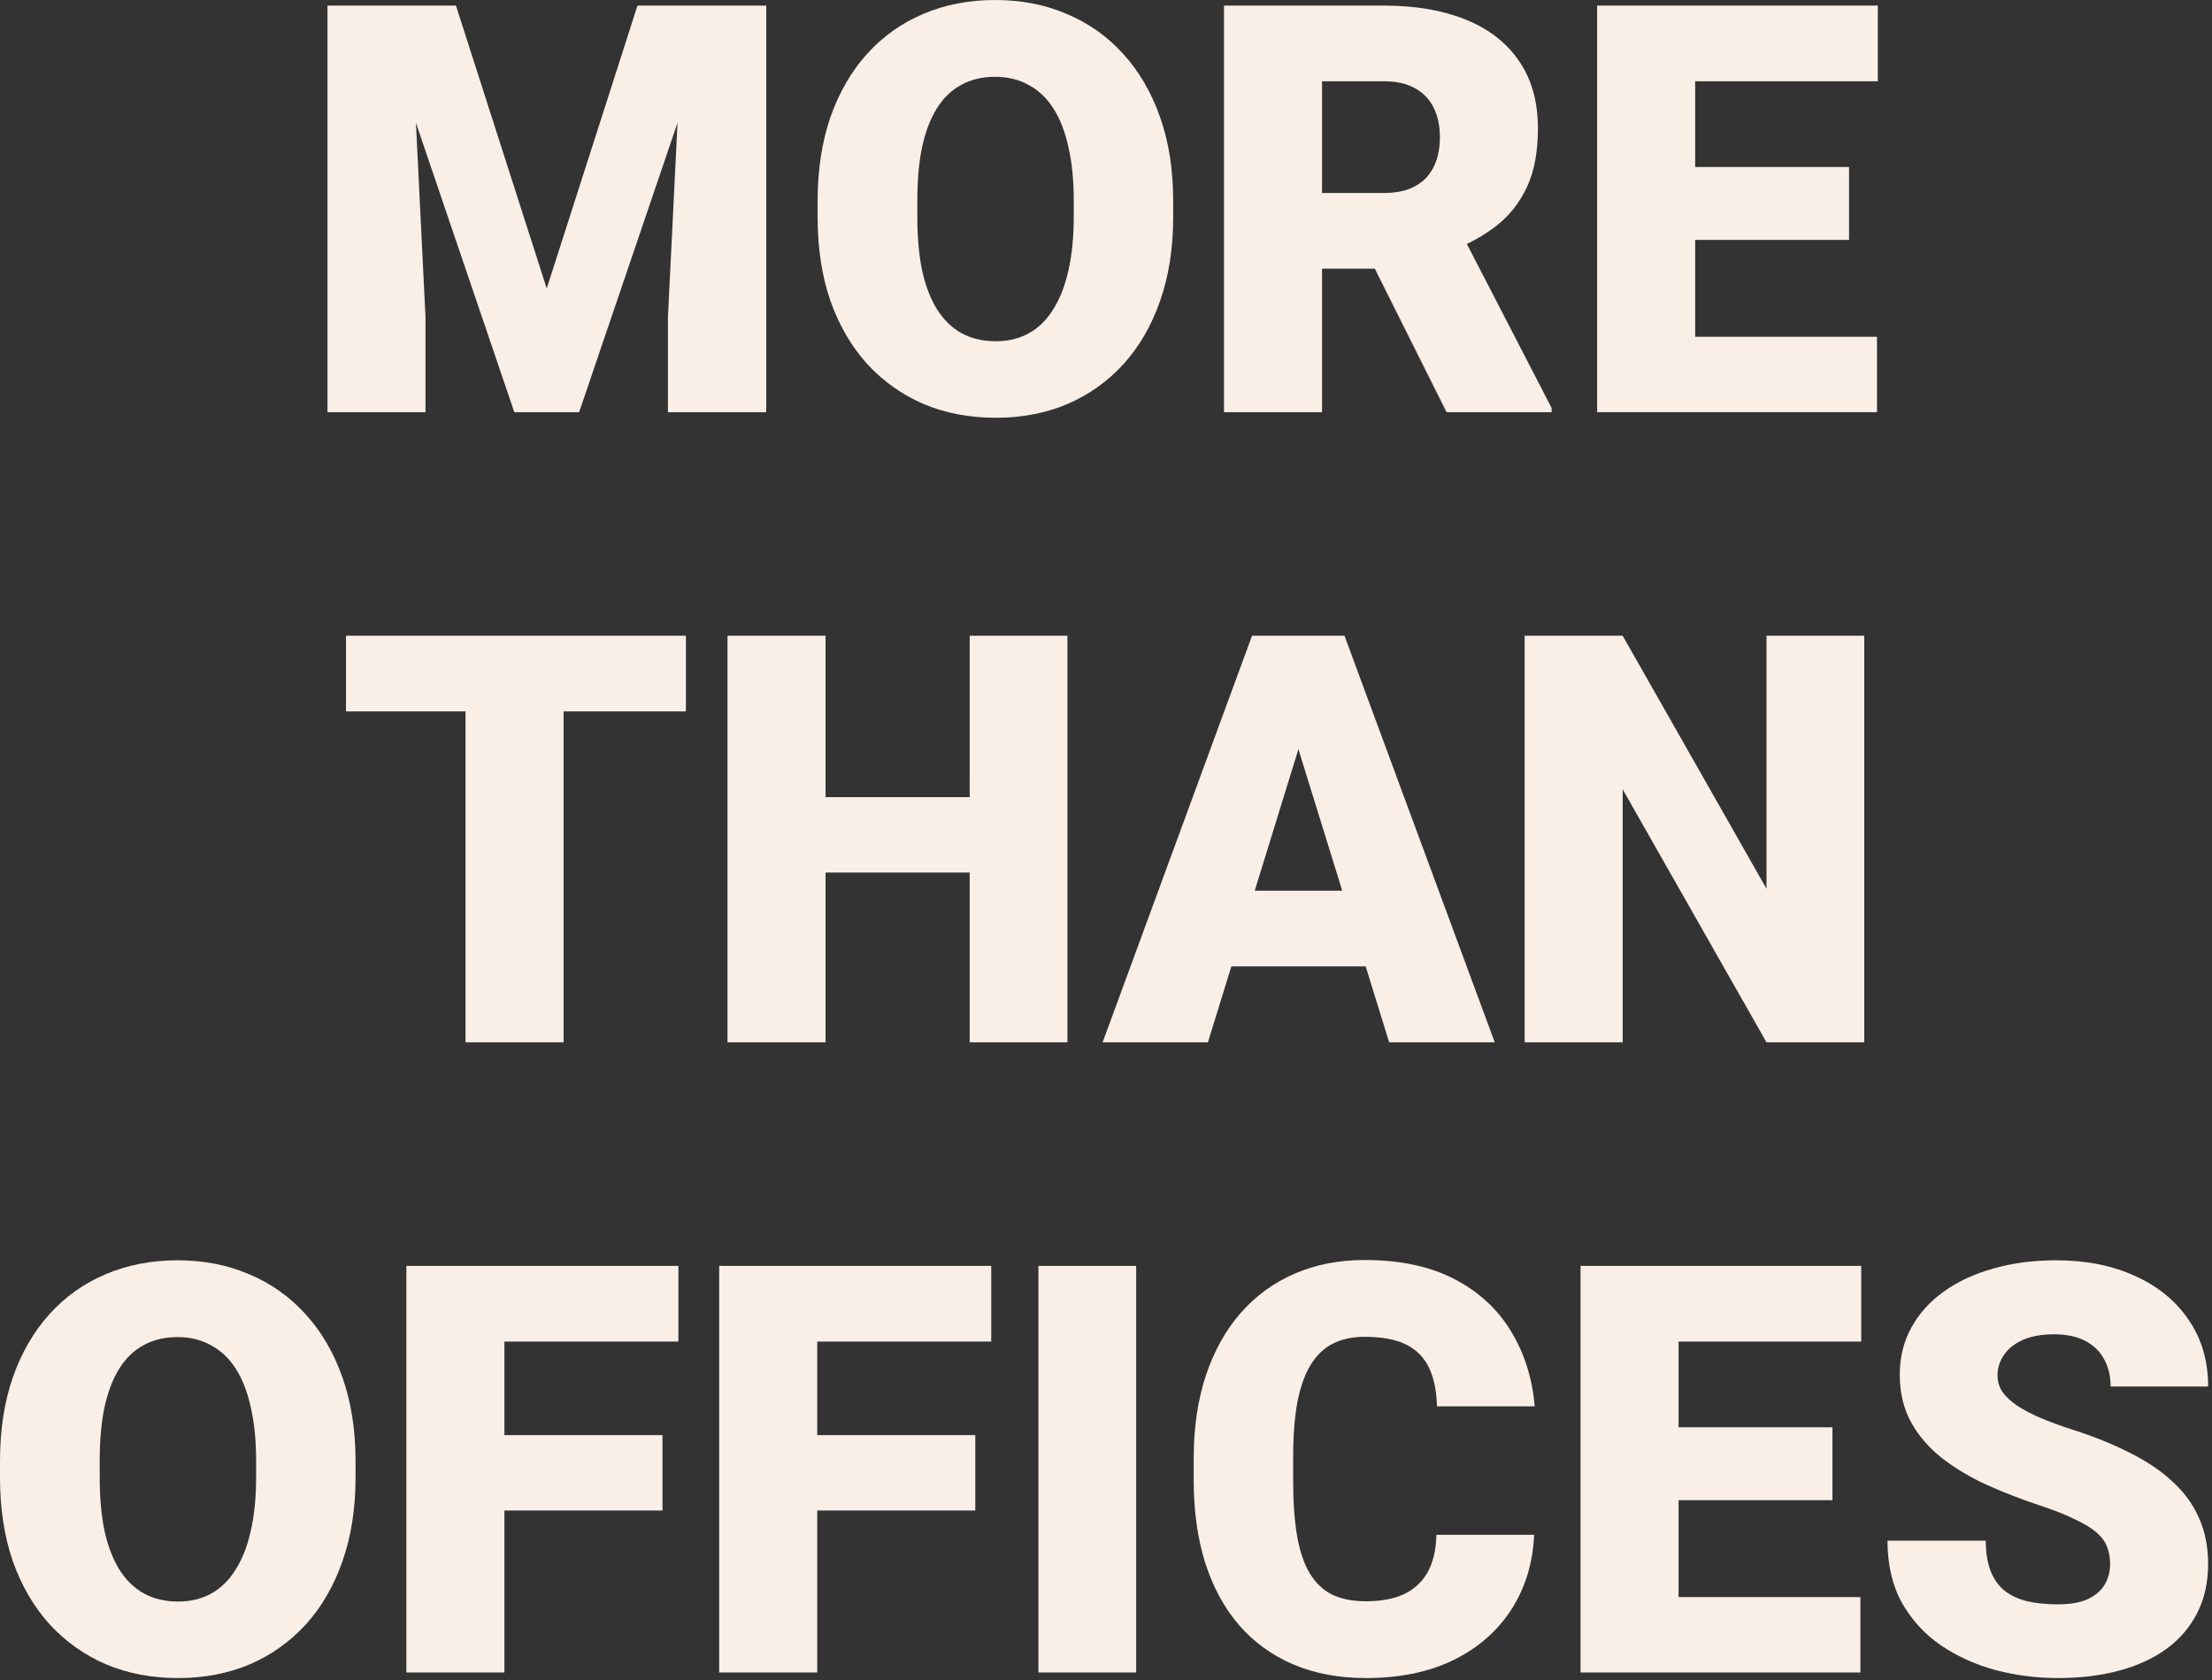
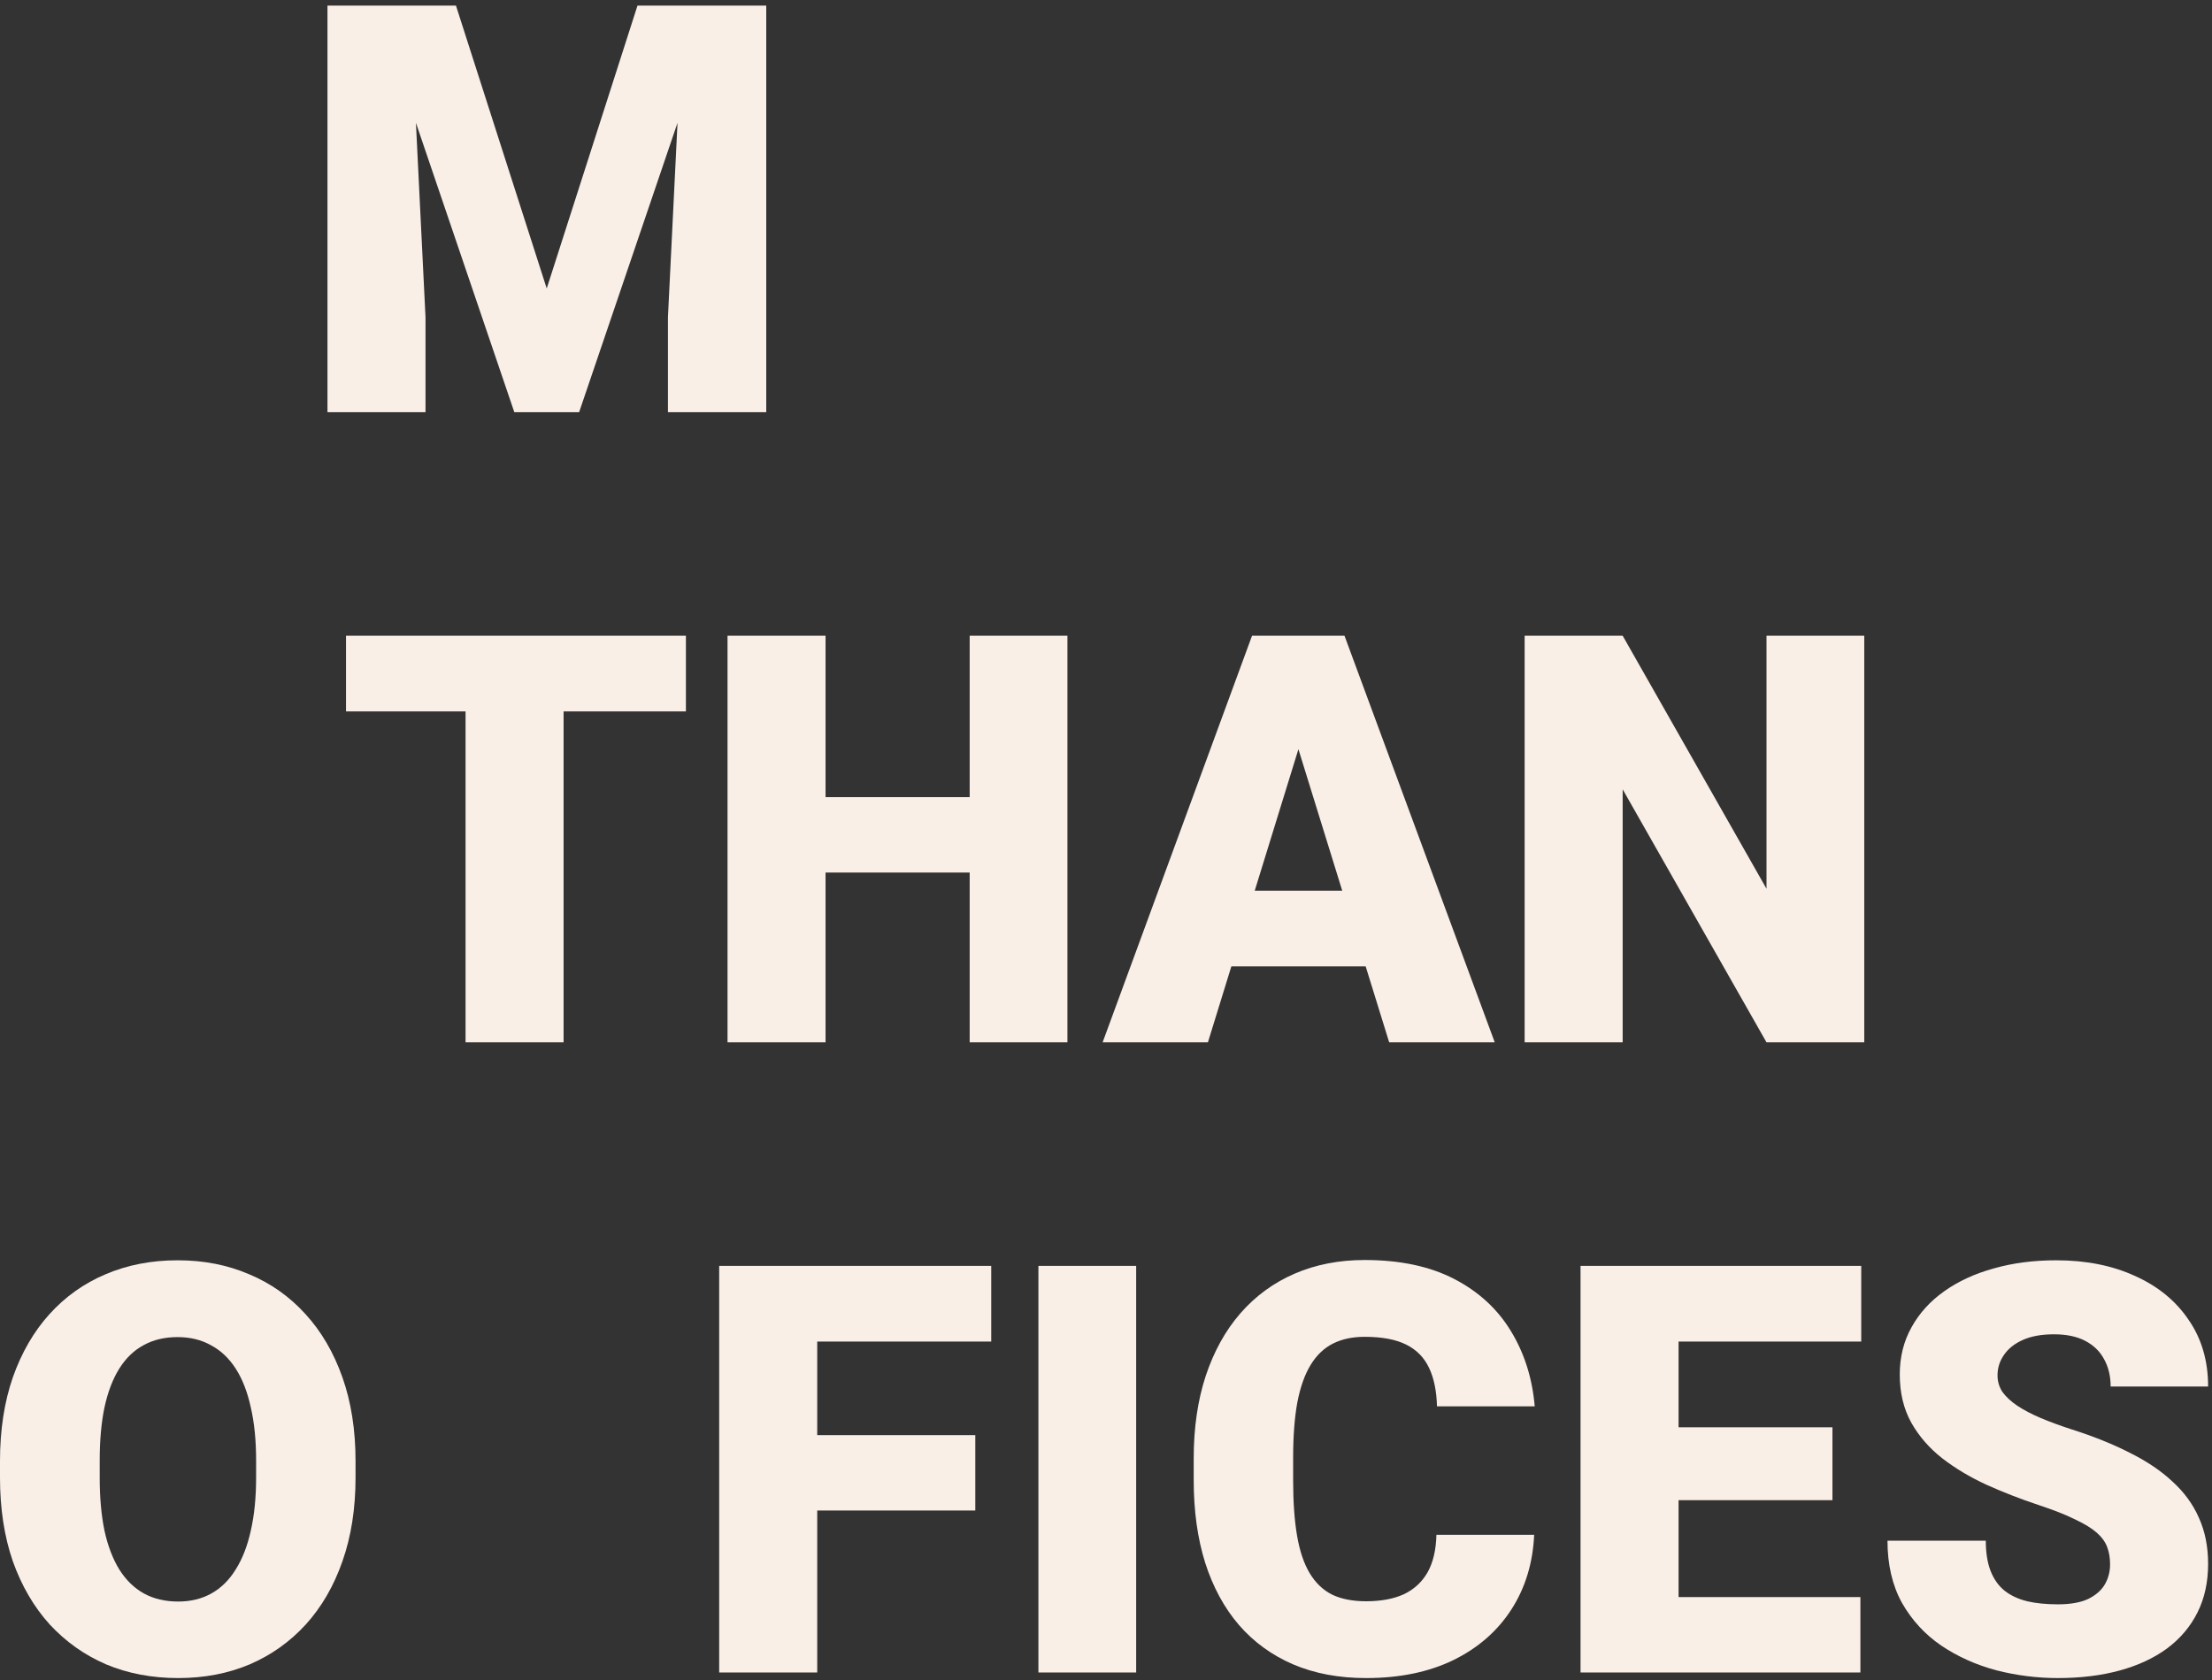
<svg xmlns="http://www.w3.org/2000/svg" width="358" height="272" viewBox="0 0 358 272" fill="none">
  <rect x="0" y="0" width="358" height="272" fill="#333333" stroke="none" />
  <path d="M341.505 253.225C341.505 252.201 341.354 251.282 341.053 250.468C340.751 249.624 340.194 248.841 339.38 248.118C338.567 247.394 337.391 246.671 335.855 245.948C334.348 245.194 332.359 244.411 329.888 243.597C326.995 242.633 324.207 241.548 321.525 240.343C318.843 239.107 316.448 237.676 314.338 236.048C312.229 234.391 310.556 232.462 309.321 230.263C308.085 228.033 307.467 225.441 307.467 222.488C307.467 219.655 308.1 217.109 309.366 214.849C310.632 212.558 312.394 210.615 314.655 209.017C316.945 207.39 319.627 206.155 322.701 205.311C325.774 204.437 329.134 204 332.781 204C337.602 204 341.851 204.844 345.528 206.531C349.234 208.189 352.127 210.554 354.207 213.628C356.316 216.672 357.371 220.273 357.371 224.431H341.595C341.595 222.774 341.249 221.313 340.556 220.047C339.893 218.781 338.883 217.787 337.527 217.063C336.171 216.34 334.468 215.979 332.419 215.979C330.43 215.979 328.758 216.28 327.402 216.883C326.046 217.485 325.021 218.299 324.328 219.324C323.635 220.318 323.288 221.418 323.288 222.623C323.288 223.618 323.559 224.522 324.102 225.336C324.674 226.119 325.473 226.857 326.498 227.55C327.552 228.244 328.818 228.907 330.295 229.539C331.801 230.172 333.489 230.79 335.357 231.393C338.853 232.508 341.957 233.758 344.669 235.144C347.411 236.501 349.717 238.052 351.585 239.8C353.483 241.518 354.915 243.477 355.879 245.677C356.874 247.876 357.371 250.363 357.371 253.135C357.371 256.088 356.798 258.71 355.653 261C354.508 263.29 352.866 265.234 350.726 266.831C348.587 268.398 346.025 269.589 343.042 270.402C340.058 271.216 336.728 271.623 333.052 271.623C329.677 271.623 326.347 271.201 323.062 270.357C319.808 269.483 316.854 268.157 314.203 266.379C311.551 264.571 309.426 262.266 307.829 259.463C306.262 256.631 305.479 253.271 305.479 249.383H321.39C321.39 251.312 321.646 252.939 322.158 254.265C322.67 255.591 323.424 256.661 324.418 257.474C325.413 258.258 326.633 258.83 328.08 259.192C329.526 259.524 331.184 259.689 333.052 259.689C335.071 259.689 336.698 259.403 337.934 258.831C339.169 258.228 340.073 257.444 340.646 256.48C341.219 255.486 341.505 254.401 341.505 253.225Z" fill="#F9EFE7" />
  <path d="M301.094 258.514V270.719H266.017V258.514H301.094ZM271.667 204.904V270.719H255.801V204.904H271.667ZM296.573 231.031V242.829H266.017V231.031H296.573ZM301.229 204.904V217.154H266.017V204.904H301.229Z" fill="#F9EFE7" />
  <path d="M232.476 248.434H248.297C248.086 253.015 246.851 257.053 244.59 260.548C242.33 264.044 239.196 266.771 235.188 268.73C231.211 270.659 226.509 271.623 221.085 271.623C216.686 271.623 212.753 270.885 209.287 269.408C205.852 267.932 202.929 265.807 200.518 263.035C198.137 260.262 196.314 256.902 195.049 252.954C193.813 249.007 193.195 244.562 193.195 239.62V236.049C193.195 231.107 193.843 226.662 195.139 222.714C196.465 218.736 198.333 215.361 200.744 212.589C203.185 209.786 206.108 207.647 209.513 206.17C212.919 204.693 216.701 203.955 220.859 203.955C226.585 203.955 231.421 204.98 235.369 207.029C239.317 209.078 242.376 211.896 244.545 215.482C246.715 219.038 247.996 223.091 248.387 227.641H232.567C232.506 225.17 232.084 223.106 231.301 221.448C230.517 219.761 229.282 218.495 227.594 217.651C225.907 216.808 223.662 216.386 220.859 216.386C218.9 216.386 217.198 216.747 215.751 217.471C214.305 218.194 213.099 219.339 212.135 220.906C211.171 222.473 210.448 224.507 209.965 227.008C209.513 229.479 209.287 232.463 209.287 235.958V239.62C209.287 243.115 209.498 246.099 209.92 248.57C210.342 251.041 211.02 253.06 211.954 254.627C212.888 256.194 214.094 257.354 215.57 258.108C217.077 258.831 218.915 259.192 221.085 259.192C223.496 259.192 225.53 258.816 227.188 258.062C228.845 257.279 230.126 256.104 231.03 254.537C231.934 252.939 232.416 250.905 232.476 248.434Z" fill="#F9EFE7" />
  <path d="M183.883 204.904V270.719H168.062V204.904H183.883Z" fill="#F9EFE7" />
  <path d="M132.263 204.904V270.719H116.396V204.904H132.263ZM157.847 232.297V244.502H127.742V232.297H157.847ZM160.424 204.904V217.154H127.742V204.904H160.424Z" fill="#F9EFE7" />
-   <path d="M81.636 204.904V270.719H65.769V204.904H81.636ZM107.22 232.297V244.502H77.115V232.297H107.22ZM109.797 204.904V217.154H77.115V204.904H109.797Z" fill="#F9EFE7" />
  <path d="M57.543 236.501V239.167C57.543 244.2 56.834 248.72 55.418 252.728C54.032 256.706 52.058 260.111 49.497 262.944C46.935 265.746 43.907 267.901 40.411 269.408C36.915 270.884 33.058 271.623 28.839 271.623C24.59 271.623 20.703 270.884 17.177 269.408C13.681 267.901 10.638 265.746 8.046 262.944C5.485 260.111 3.496 256.706 2.079 252.728C0.693 248.72 0 244.2 0 239.167V236.501C0 231.468 0.693 226.948 2.079 222.94C3.496 218.932 5.469 215.527 8.001 212.724C10.562 209.891 13.591 207.737 17.087 206.26C20.612 204.753 24.5 204 28.749 204C32.968 204 36.825 204.753 40.321 206.26C43.846 207.737 46.89 209.891 49.451 212.724C52.013 215.527 54.002 218.932 55.418 222.94C56.834 226.948 57.543 231.468 57.543 236.501ZM41.451 239.167V236.41C41.451 233.156 41.164 230.293 40.592 227.822C40.049 225.32 39.236 223.226 38.151 221.539C37.066 219.851 35.725 218.585 34.128 217.742C32.561 216.868 30.768 216.431 28.749 216.431C26.639 216.431 24.801 216.868 23.234 217.742C21.667 218.585 20.356 219.851 19.301 221.539C18.247 223.226 17.448 225.32 16.906 227.822C16.393 230.293 16.137 233.156 16.137 236.41V239.167C16.137 242.392 16.393 245.255 16.906 247.756C17.448 250.227 18.247 252.321 19.301 254.039C20.386 255.757 21.712 257.053 23.279 257.926C24.876 258.8 26.73 259.237 28.839 259.237C30.858 259.237 32.651 258.8 34.218 257.926C35.785 257.053 37.096 255.757 38.151 254.039C39.236 252.321 40.049 250.227 40.592 247.756C41.164 245.255 41.451 242.392 41.451 239.167Z" fill="#F9EFE7" />
  <path d="M301.72 102.904V168.719H285.899L262.62 127.766V168.719H246.754V102.904H262.62L285.899 143.858V102.904H301.72Z" fill="#F9EFE7" />
  <path d="M211.541 116.736L195.494 168.719H178.453L202.636 102.904H213.44L211.541 116.736ZM224.831 168.719L208.739 116.736L206.659 102.904H217.598L241.917 168.719H224.831ZM224.198 144.174V156.424H190.432V144.174H224.198Z" fill="#F9EFE7" />
  <path d="M162.09 129.031V141.236H128.323V129.031H162.09ZM133.612 102.904V168.719H117.746V102.904H133.612ZM172.757 102.904V168.719H156.937V102.904H172.757Z" fill="#F9EFE7" />
  <path d="M91.213 102.904V168.719H75.347V102.904H91.213ZM111.011 102.904V115.154H56V102.904H111.011Z" fill="#F9EFE7" />
-   <path d="M303.781 54.514V66.719H268.704V54.514H303.781ZM274.354 0.904V66.719H258.488V0.904H274.354ZM299.261 27.031V38.829H268.704V27.031H299.261ZM303.917 0.904V13.154H268.704V0.904H303.917Z" fill="#F9EFE7" />
-   <path d="M198.098 0.904H223.999C229.061 0.904 233.461 1.658 237.198 3.164C240.934 4.671 243.812 6.901 245.831 9.854C247.881 12.808 248.905 16.454 248.905 20.793C248.905 24.56 248.318 27.709 247.142 30.241C245.967 32.772 244.325 34.866 242.215 36.524C240.136 38.151 237.71 39.492 234.938 40.547L229.739 43.485H207.997L207.907 31.235H223.999C226.018 31.235 227.69 30.873 229.016 30.15C230.342 29.427 231.336 28.402 231.999 27.076C232.693 25.72 233.039 24.108 233.039 22.24C233.039 20.341 232.693 18.714 231.999 17.358C231.306 16.002 230.282 14.962 228.926 14.239C227.6 13.516 225.957 13.154 223.999 13.154H213.964V66.719H198.098V0.904ZM234.124 66.719L219.569 37.609L236.384 37.518L251.12 66.041V66.719H234.124Z" fill="#F9EFE7" />
-   <path d="M189.871 32.501V35.167C189.871 40.2 189.163 44.72 187.746 48.728C186.36 52.706 184.386 56.111 181.825 58.944C179.263 61.746 176.235 63.901 172.739 65.408C169.243 66.885 165.386 67.623 161.167 67.623C156.918 67.623 153.031 66.885 149.505 65.408C146.009 63.901 142.966 61.746 140.374 58.944C137.813 56.111 135.824 52.706 134.407 48.728C133.021 44.72 132.328 40.2 132.328 35.167V32.501C132.328 27.468 133.021 22.948 134.407 18.94C135.824 14.932 137.798 11.527 140.329 8.724C142.89 5.891 145.919 3.737 149.415 2.26C152.94 0.753 156.828 0 161.077 0C165.296 0 169.153 0.753 172.649 2.26C176.174 3.737 179.218 5.891 181.78 8.724C184.341 11.527 186.33 14.932 187.746 18.94C189.163 22.948 189.871 27.468 189.871 32.501ZM173.779 35.167V32.41C173.779 29.155 173.492 26.293 172.92 23.822C172.377 21.32 171.564 19.226 170.479 17.538C169.394 15.851 168.053 14.585 166.456 13.742C164.889 12.868 163.096 12.431 161.077 12.431C158.967 12.431 157.129 12.868 155.562 13.742C153.995 14.585 152.684 15.851 151.63 17.538C150.575 19.226 149.776 21.32 149.234 23.822C148.722 26.293 148.465 29.155 148.465 32.41V35.167C148.465 38.392 148.722 41.255 149.234 43.756C149.776 46.227 150.575 48.321 151.63 50.039C152.714 51.757 154.04 53.053 155.607 53.926C157.205 54.8 159.058 55.237 161.167 55.237C163.186 55.237 164.979 54.8 166.546 53.926C168.113 53.053 169.424 51.757 170.479 50.039C171.564 48.321 172.377 46.227 172.92 43.756C173.492 41.255 173.779 38.392 173.779 35.167Z" fill="#F9EFE7" />
  <path d="M60.865 0.904H73.793L88.484 46.694L103.175 0.904H116.103L93.727 66.719H83.24L60.865 0.904ZM53 0.904H66.38L68.866 51.35V66.719H53V0.904ZM110.588 0.904H124.013V66.719H108.102V51.35L110.588 0.904Z" fill="#F9EFE7" />
</svg>